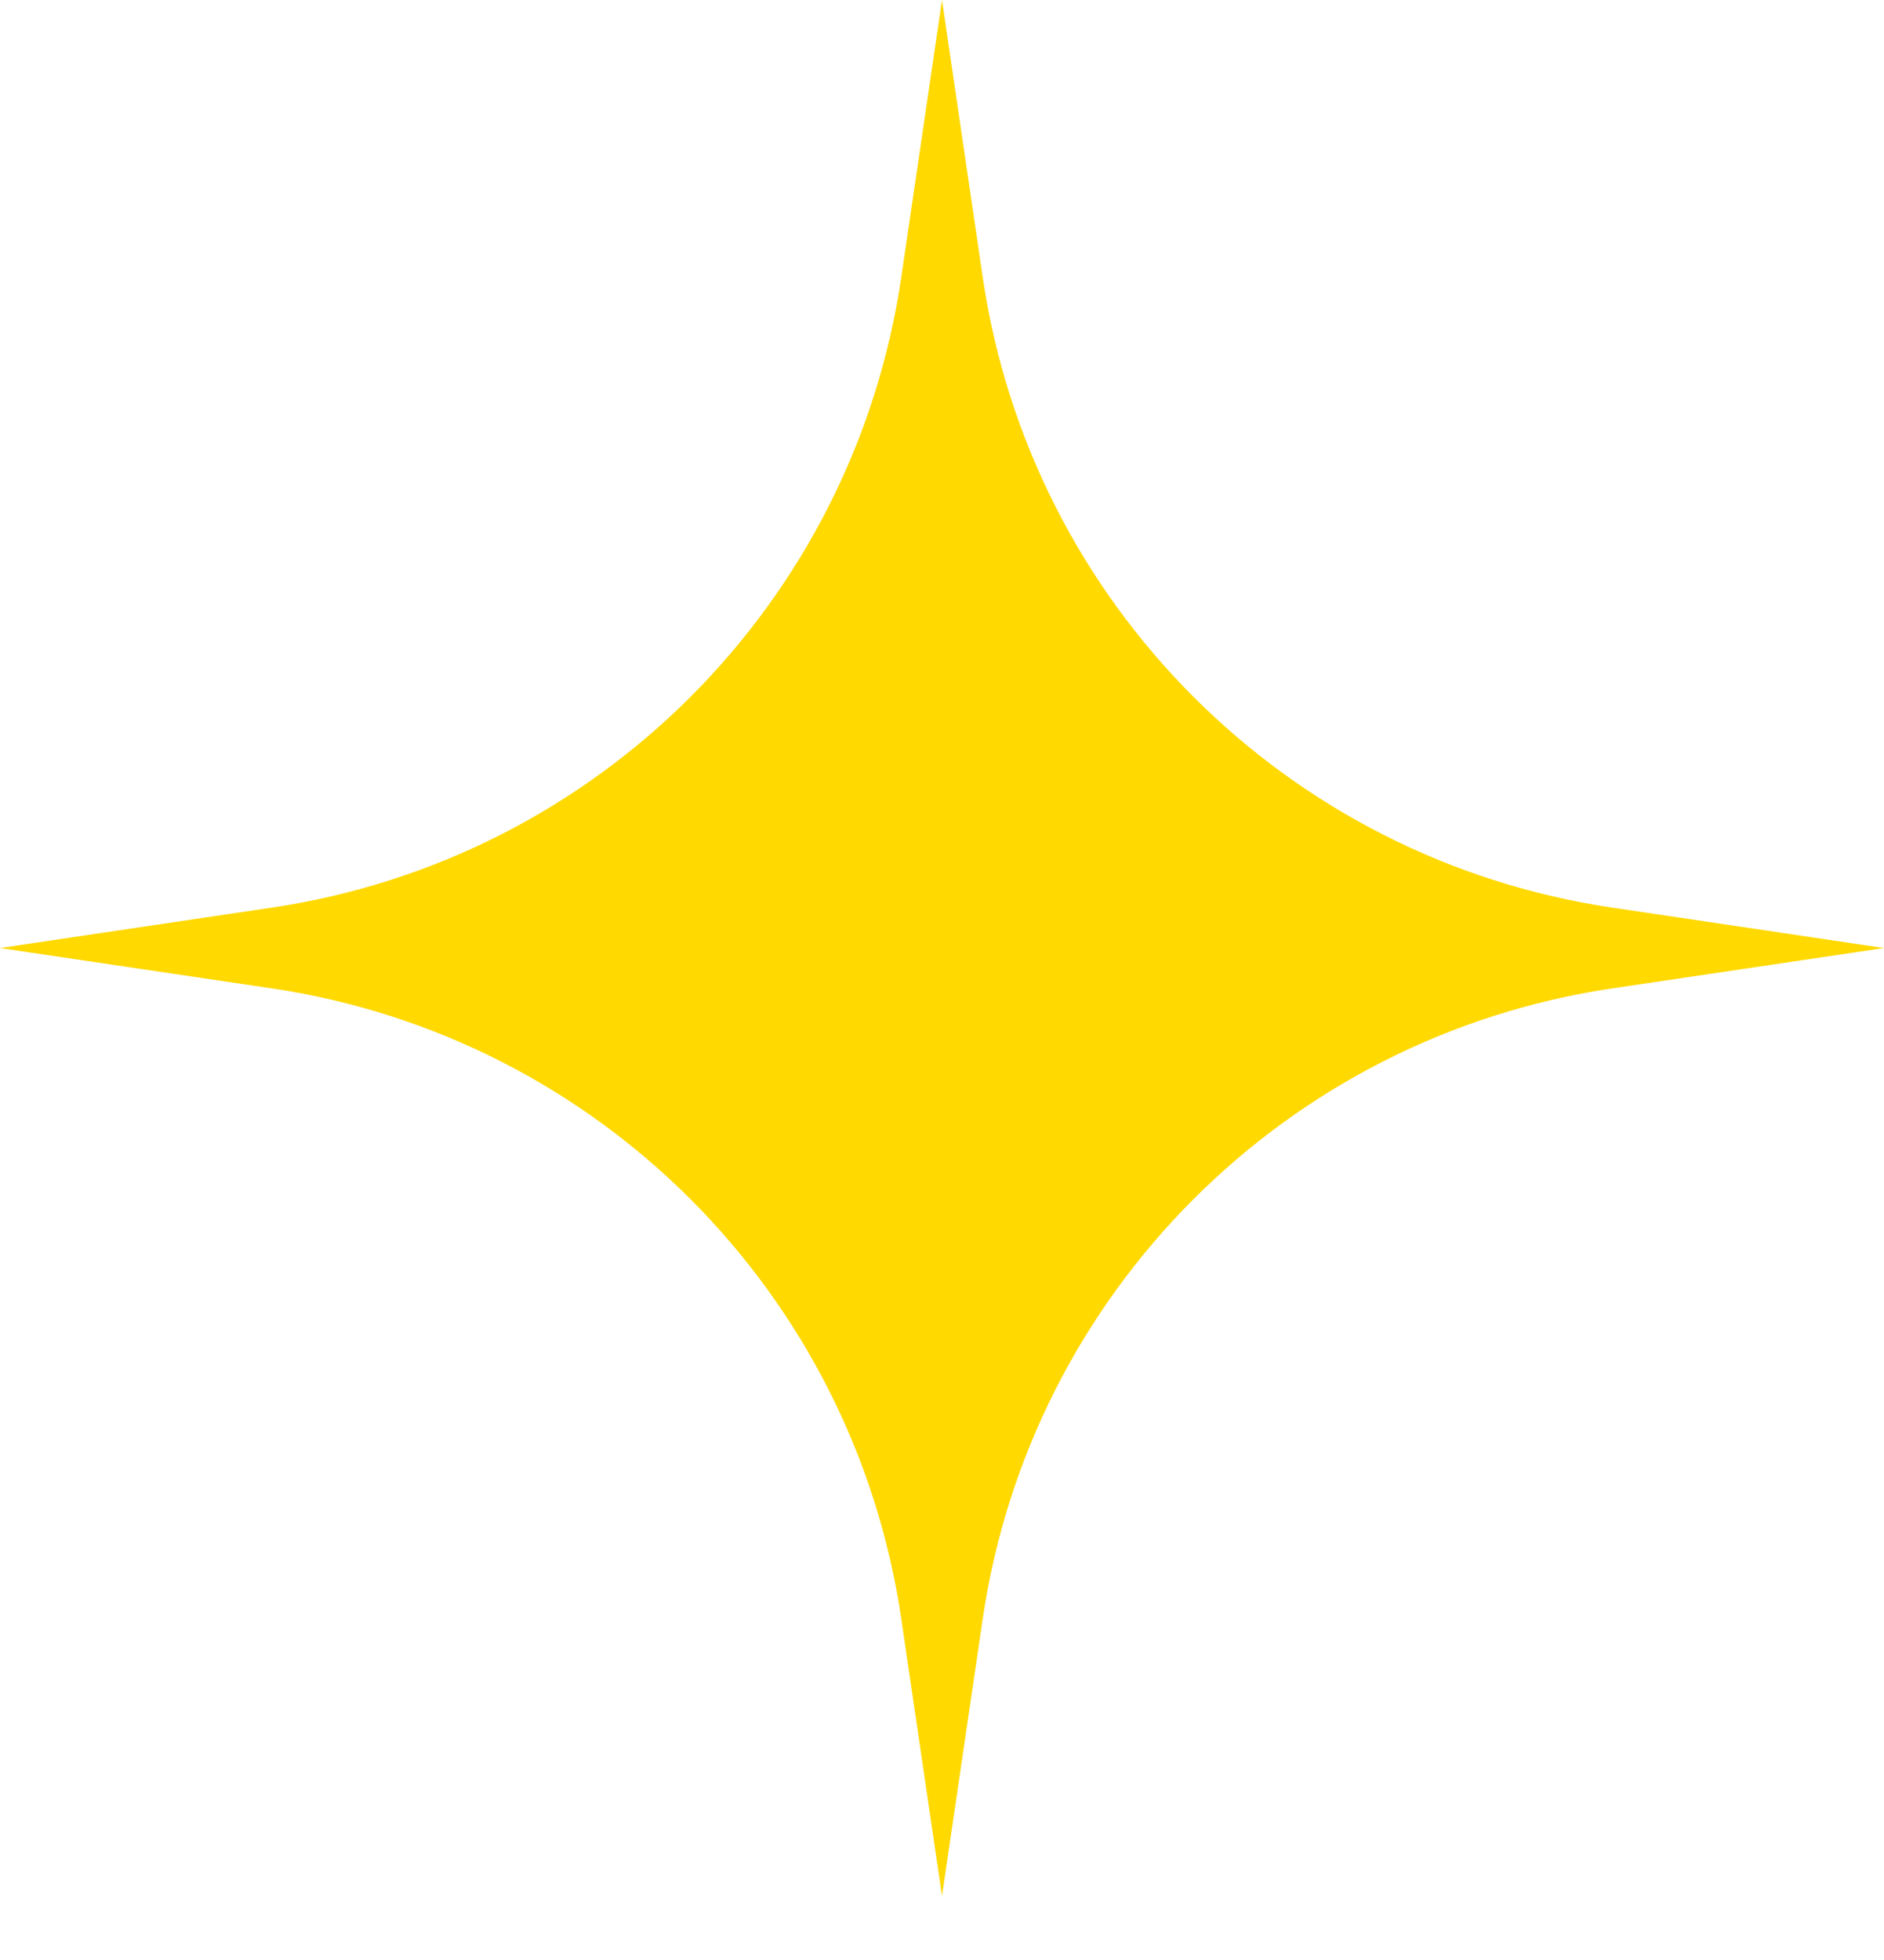
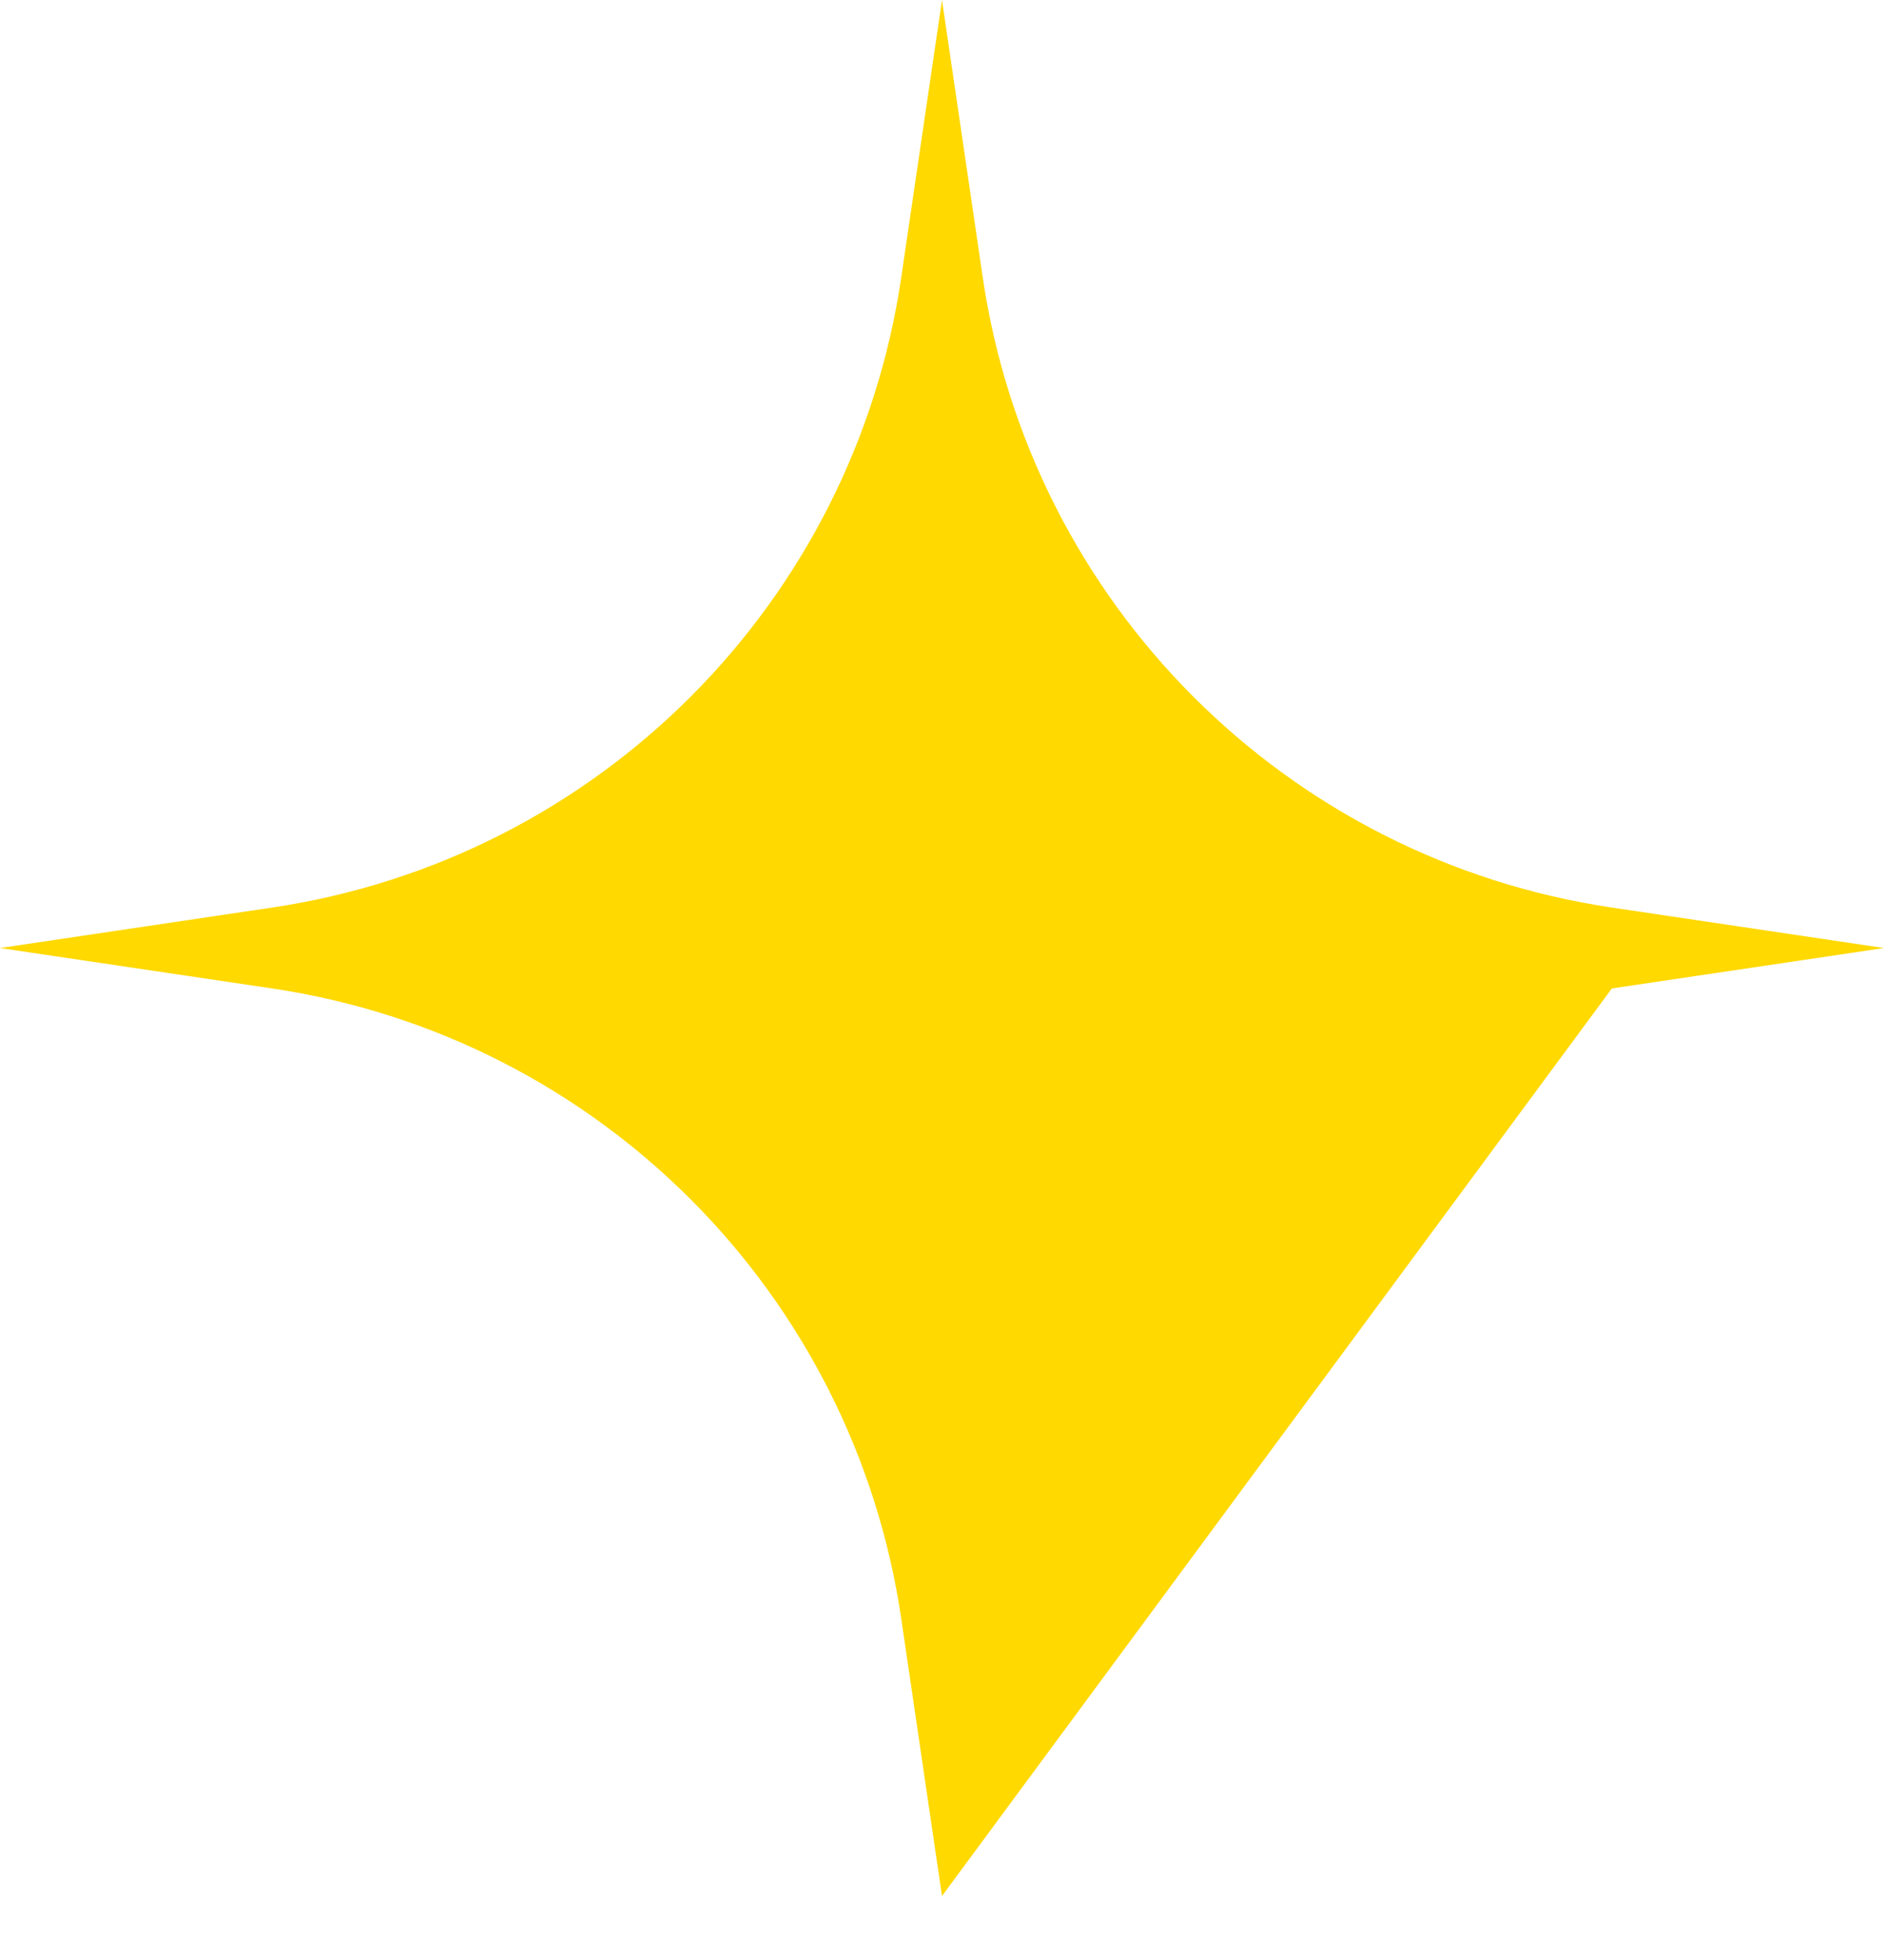
<svg xmlns="http://www.w3.org/2000/svg" fill="none" height="100%" overflow="visible" preserveAspectRatio="none" style="display: block;" viewBox="0 0 25 26" width="100%">
-   <path d="M12.5 0L13.04 3.675C13.674 7.999 17.066 11.397 21.389 12.039L25 12.576L21.389 13.112C17.066 13.755 13.674 17.152 13.04 21.477L12.5 25.151L11.96 21.477C11.326 17.152 7.934 13.755 3.611 13.112L0 12.576L3.611 12.039C7.934 11.397 11.326 7.999 11.96 3.675L12.5 0Z" fill="#FFD900" id="Star 28" />
+   <path d="M12.5 0L13.04 3.675C13.674 7.999 17.066 11.397 21.389 12.039L25 12.576L21.389 13.112L12.5 25.151L11.96 21.477C11.326 17.152 7.934 13.755 3.611 13.112L0 12.576L3.611 12.039C7.934 11.397 11.326 7.999 11.96 3.675L12.5 0Z" fill="#FFD900" id="Star 28" />
</svg>